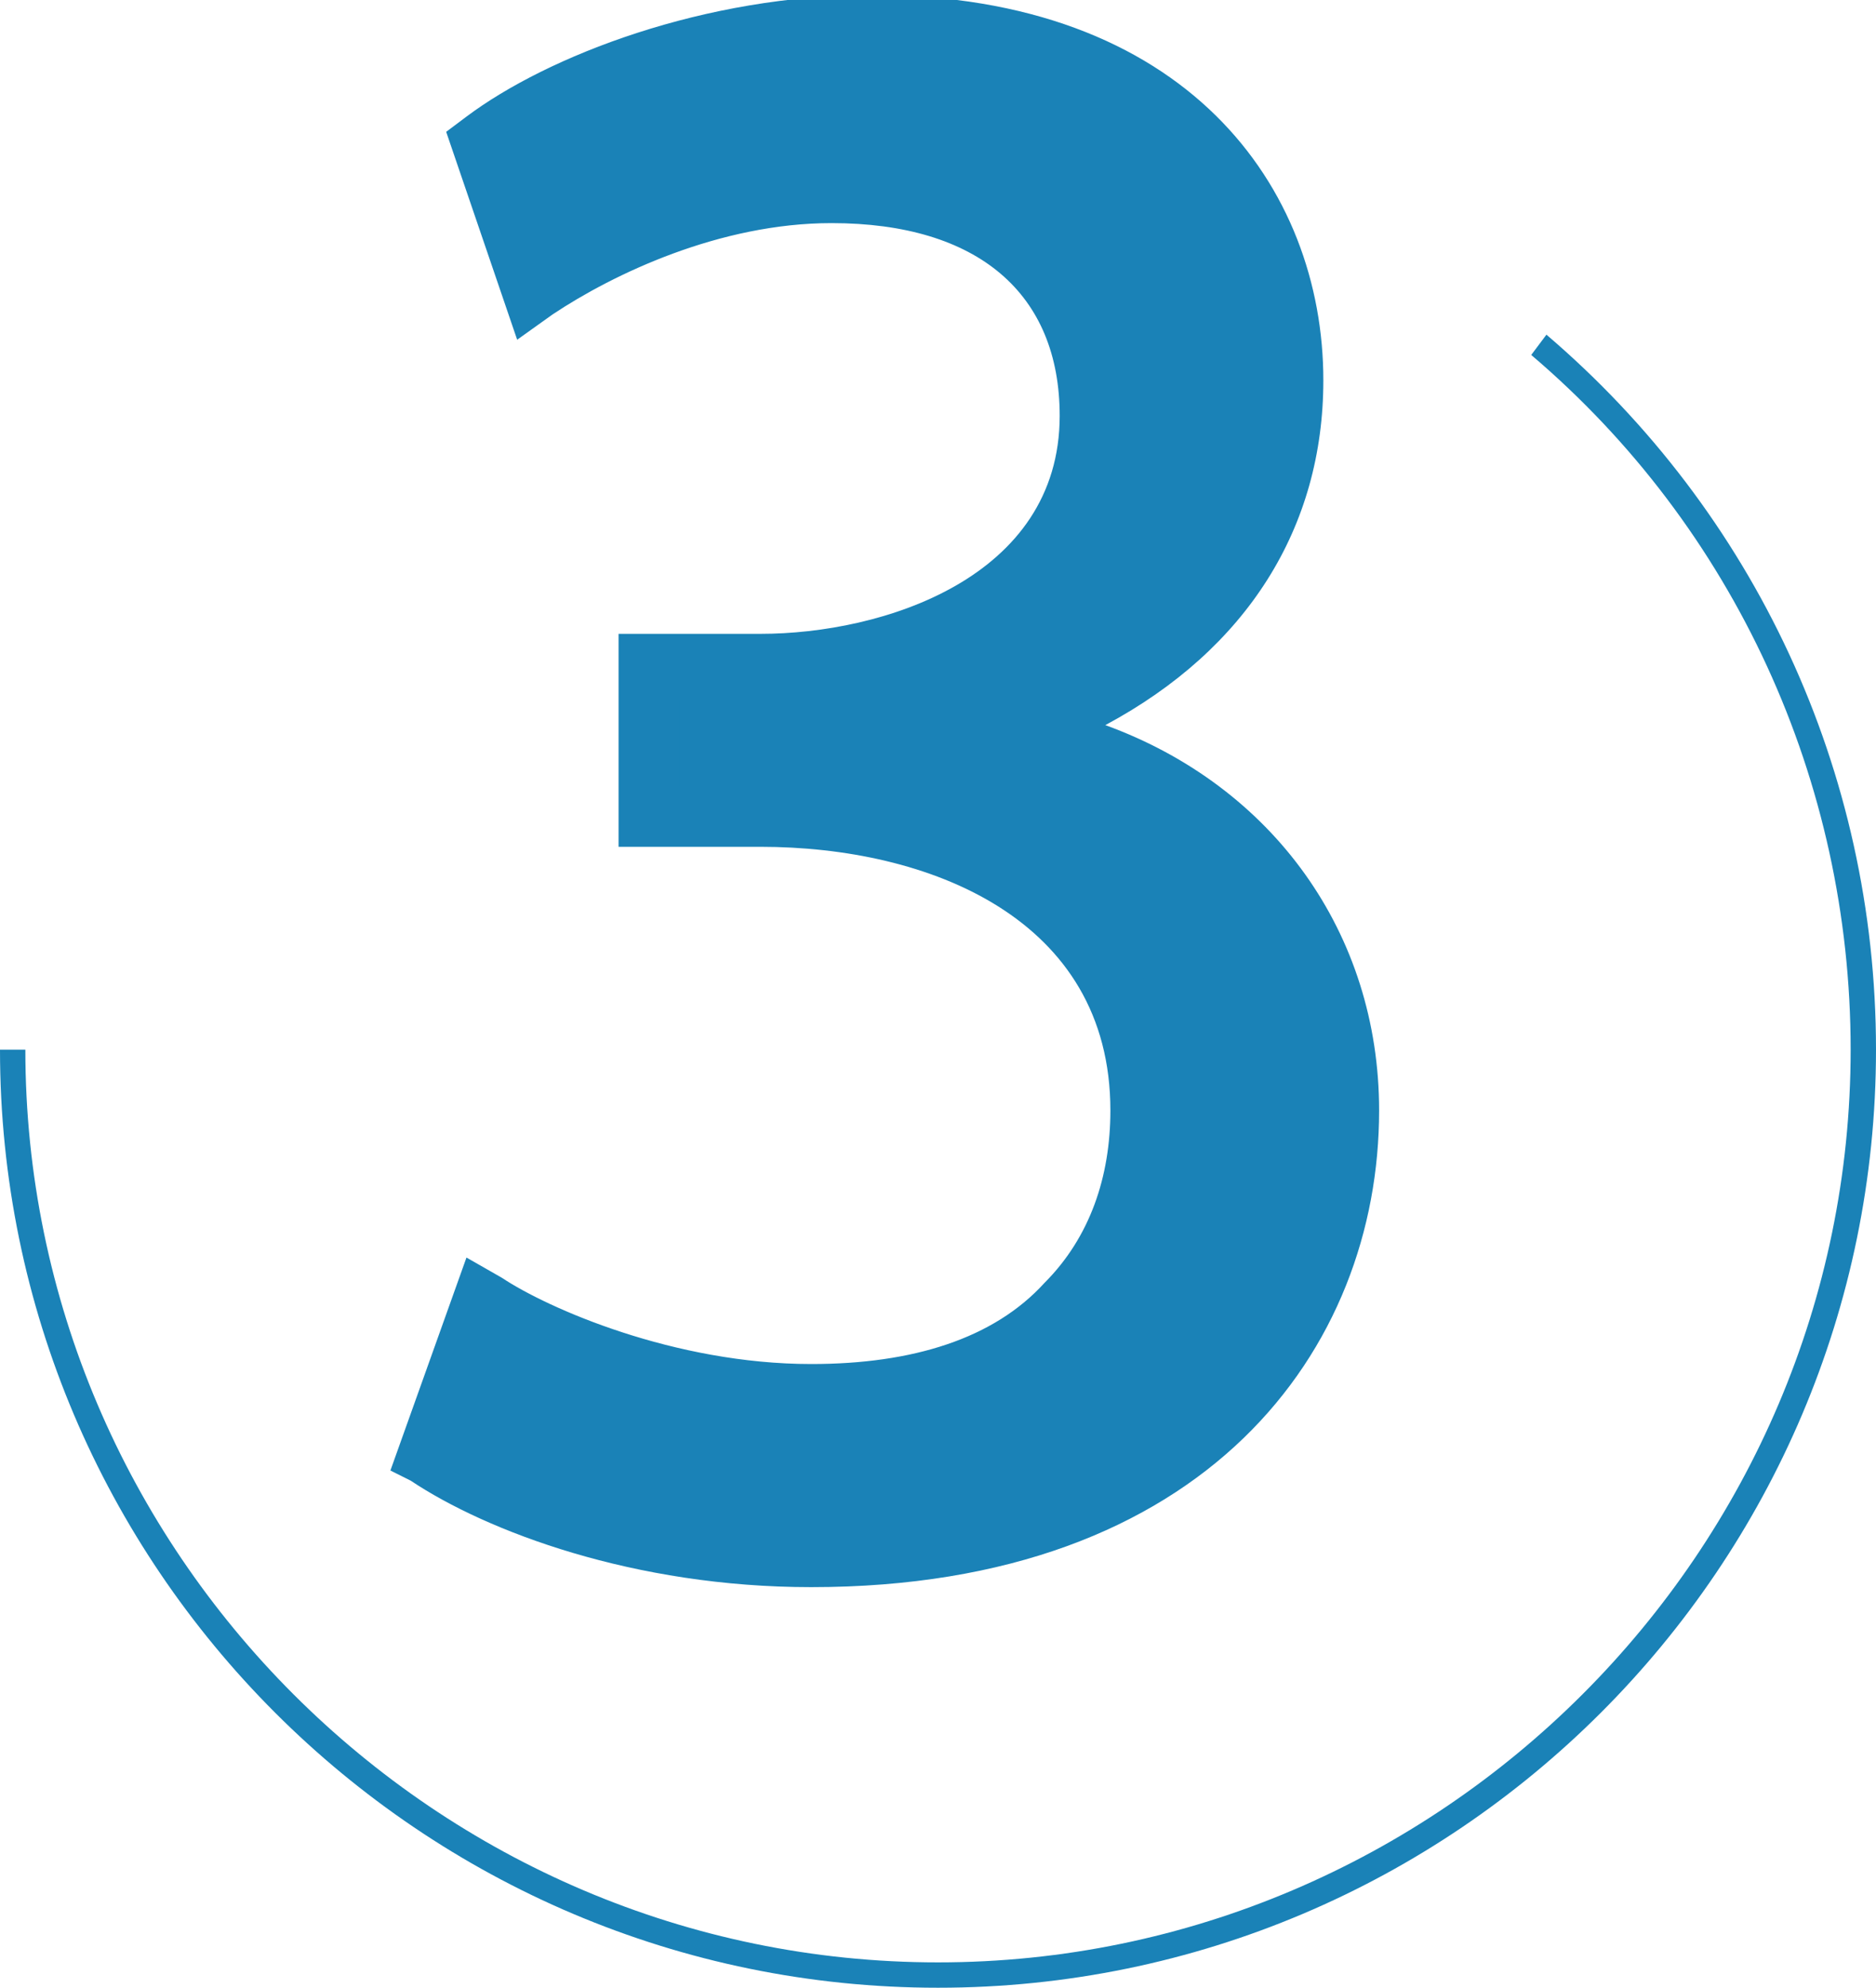
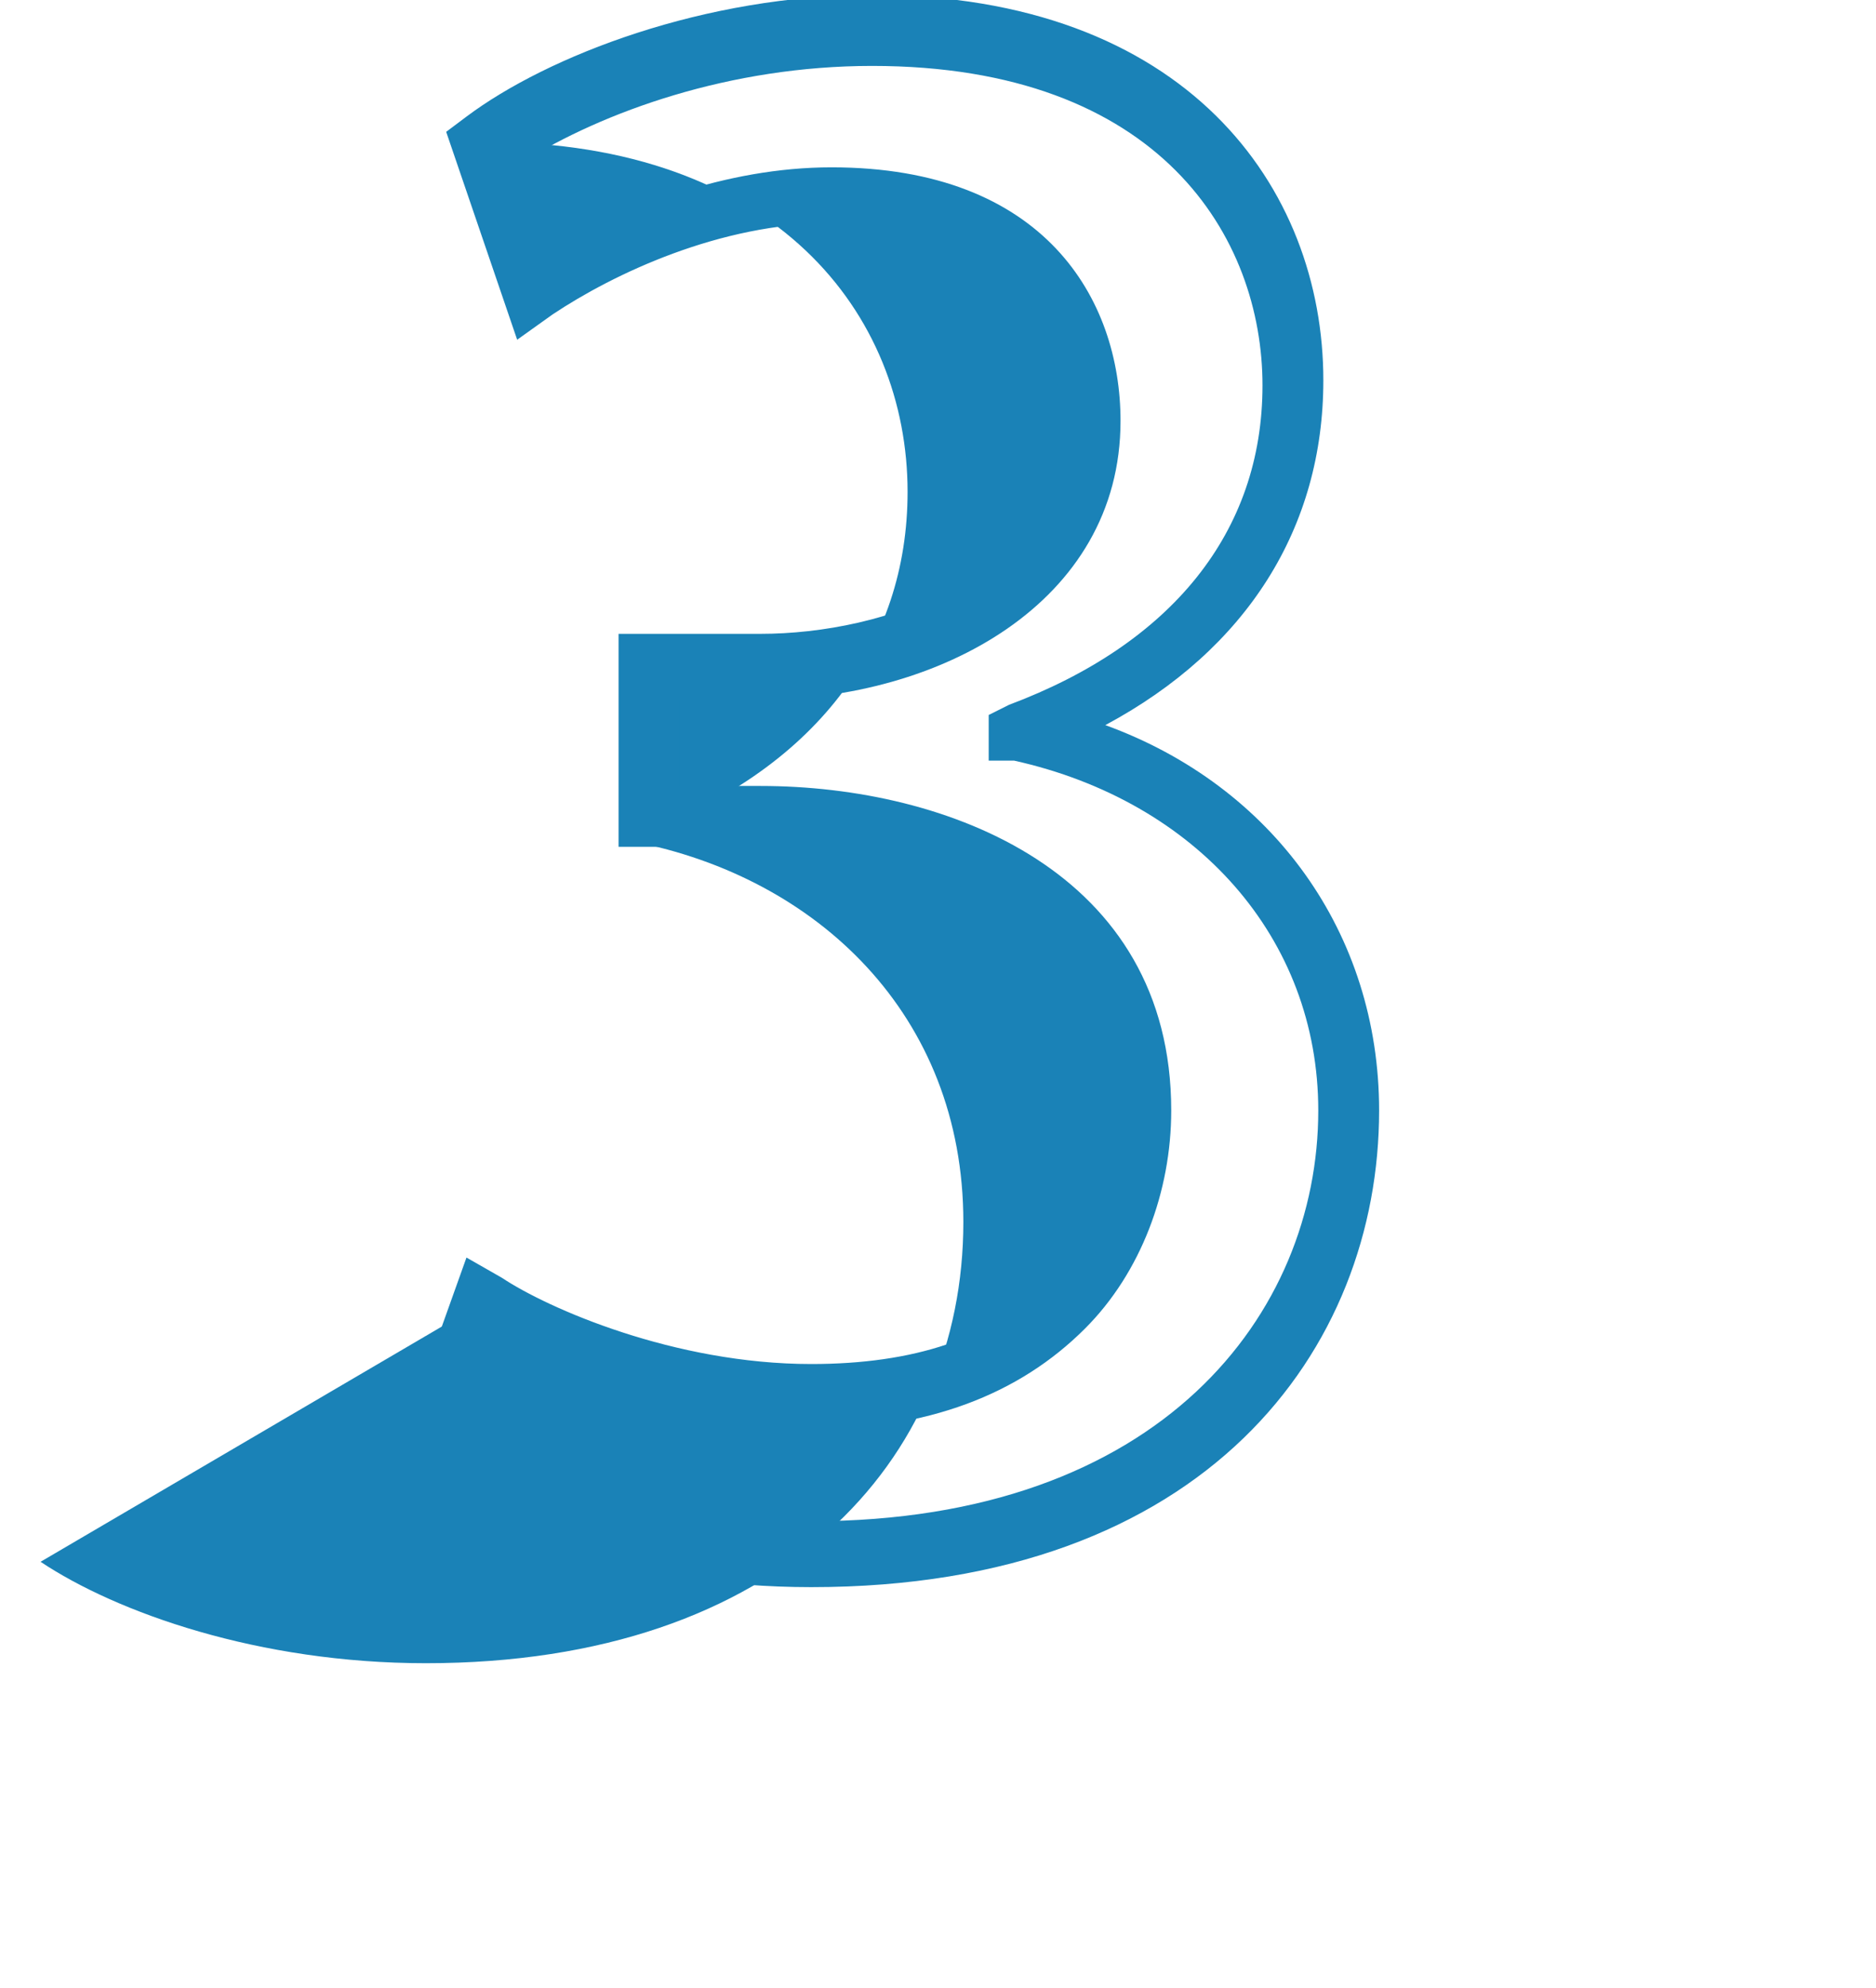
<svg xmlns="http://www.w3.org/2000/svg" version="1.1" id="レイヤー_1" x="0px" y="0px" viewBox="0 0 37 39.2" style="enable-background:new 0 0 37 39.2;" xml:space="preserve">
  <style type="text/css">
	.st0{fill:#1A82B7;}
</style>
-   <path class="st0" d="M18.5,39.2C8.3,39.2,0,30.9,0,20.7h0.5c0,9.9,8.1,18,18,18c9.9,0,18-8.1,18-18c0-5.3-2.3-10.3-6.3-13.7l0.3-0.4  c4.1,3.5,6.5,8.6,6.5,14.1C37,30.9,28.7,39.2,18.5,39.2z" />
  <g>
    <g>
      <g>
-         <path class="st0" d="M9.5,25.7c1.1,0.7,3.7,1.8,6.4,1.8c5.1,0,6.6-3.2,6.6-5.6c0-4.1-3.7-5.8-7.5-5.8h-2.2v-3H15     c2.9,0,6.5-1.5,6.5-4.9c0-2.3-1.5-4.4-5.1-4.4c-2.3,0-4.6,1-5.8,1.9l-1-2.9c1.5-1.1,4.5-2.2,7.6-2.2c5.7,0,8.3,3.4,8.3,6.9     c0,3-1.8,5.5-5.4,6.8v0.1c3.6,0.7,6.5,3.4,6.5,7.5c0,4.7-3.6,8.7-10.6,8.7c-3.3,0-6.1-1-7.6-2L9.5,25.7z" />
+         <path class="st0" d="M9.5,25.7c1.1,0.7,3.7,1.8,6.4,1.8c5.1,0,6.6-3.2,6.6-5.6c0-4.1-3.7-5.8-7.5-5.8h-2.2v-3H15     c2.9,0,6.5-1.5,6.5-4.9c0-2.3-1.5-4.4-5.1-4.4c-2.3,0-4.6,1-5.8,1.9l-1-2.9c5.7,0,8.3,3.4,8.3,6.9     c0,3-1.8,5.5-5.4,6.8v0.1c3.6,0.7,6.5,3.4,6.5,7.5c0,4.7-3.6,8.7-10.6,8.7c-3.3,0-6.1-1-7.6-2L9.5,25.7z" />
        <path class="st0" d="M16,31.3c-3.5,0-6.4-1.1-7.9-2.1L7.7,29l1.5-4.2l0.7,0.4c0.9,0.6,3.4,1.7,6.1,1.7c2,0,3.6-0.5,4.6-1.6     c0.9-0.9,1.3-2.1,1.3-3.4c0-3.8-3.6-5.2-6.9-5.2h-2.8v-4.2H15c2.4,0,5.9-1.1,5.9-4.3c0-2.4-1.6-3.8-4.5-3.8c-2.2,0-4.3,1-5.5,1.8     l-0.7,0.5L8.8,2.6l0.4-0.3c1.6-1.2,4.7-2.4,8-2.4c6.2,0,8.9,3.8,8.9,7.6c0,2.9-1.5,5.3-4.3,6.8c3.3,1.2,5.4,4.1,5.4,7.6     C27.2,26.6,23.8,31.3,16,31.3z M9.2,28.4c1.5,0.8,4.1,1.6,6.8,1.6c6.9,0,10-4.1,10-8.1c0-3.4-2.4-6.1-6-6.9L19.5,15v-0.9l0.4-0.2     c3.2-1.2,5-3.4,5-6.3c0-2.9-2-6.3-7.7-6.3c-2.8,0-5.3,0.9-6.9,1.9l0.6,1.7c1.4-0.8,3.4-1.6,5.5-1.6c4.2,0,5.7,2.6,5.7,5     c0,3.6-3.6,5.5-7.1,5.5h-1.6v1.7H15c3.7,0,8.1,1.7,8.1,6.4c0,1.6-0.6,3.2-1.7,4.3c-1.3,1.3-3.1,2-5.5,2c-2.5,0-4.8-0.8-6.1-1.5     L9.2,28.4z" />
      </g>
    </g>
  </g>
</svg>